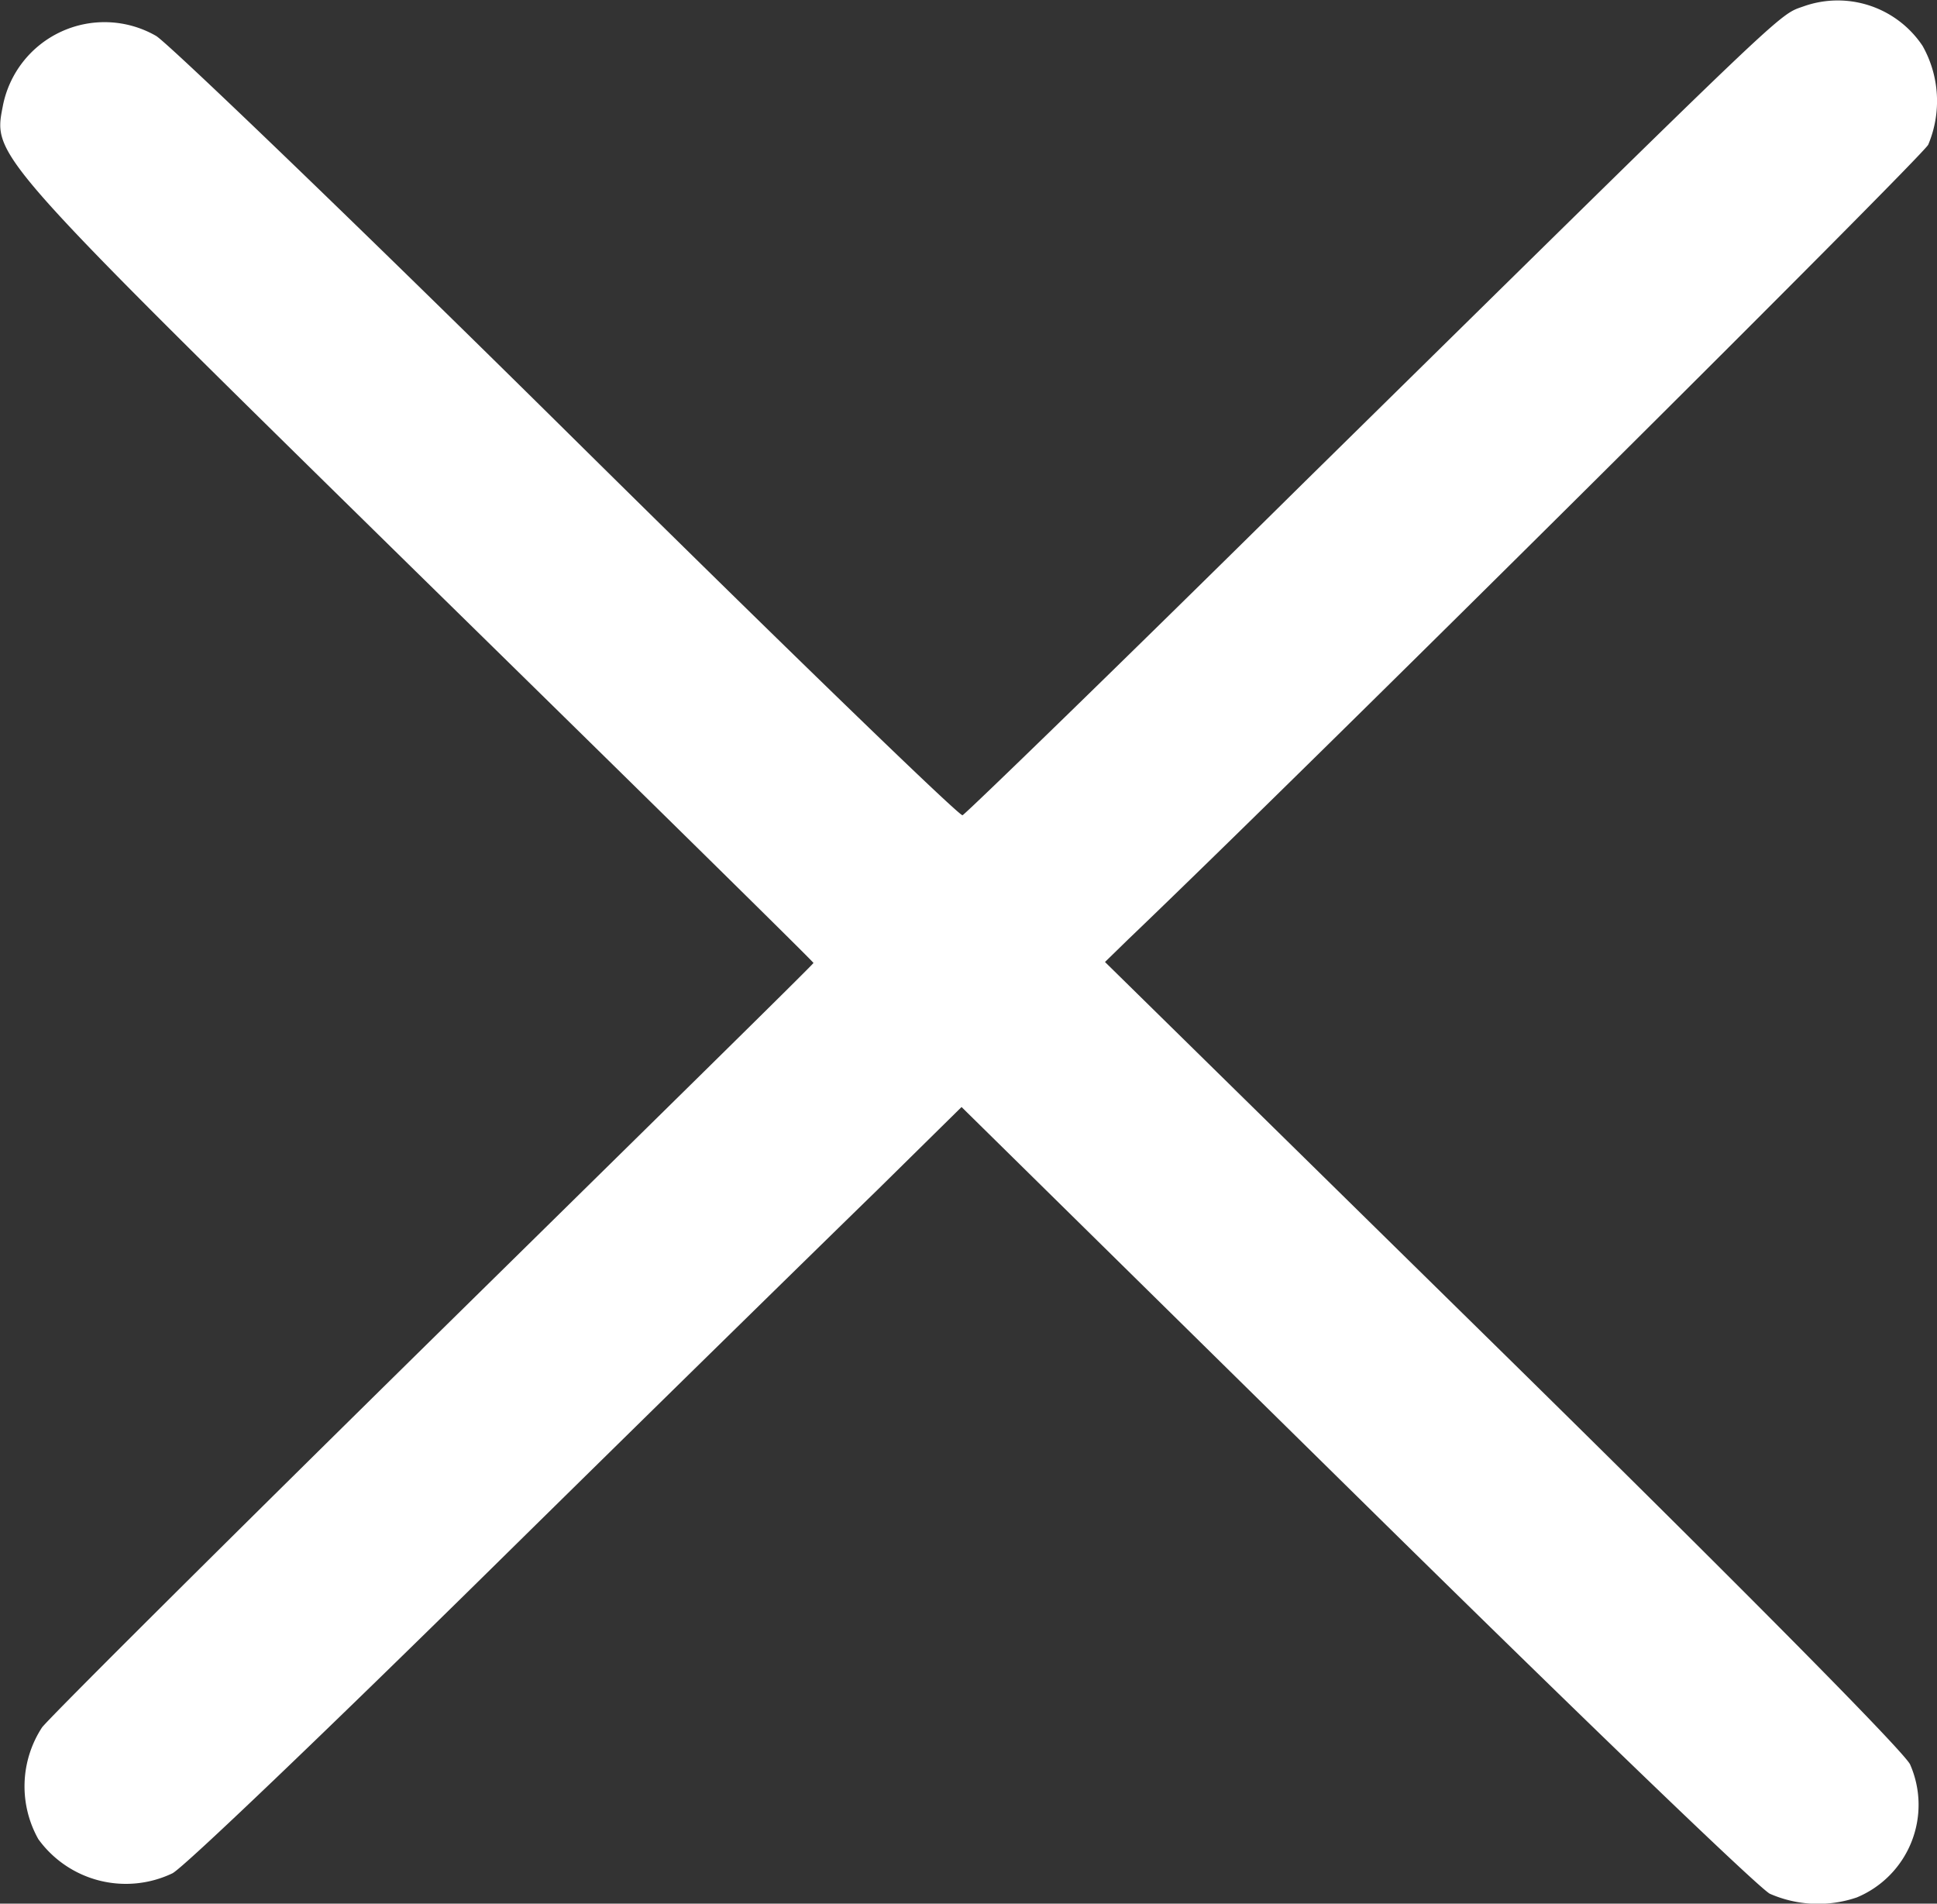
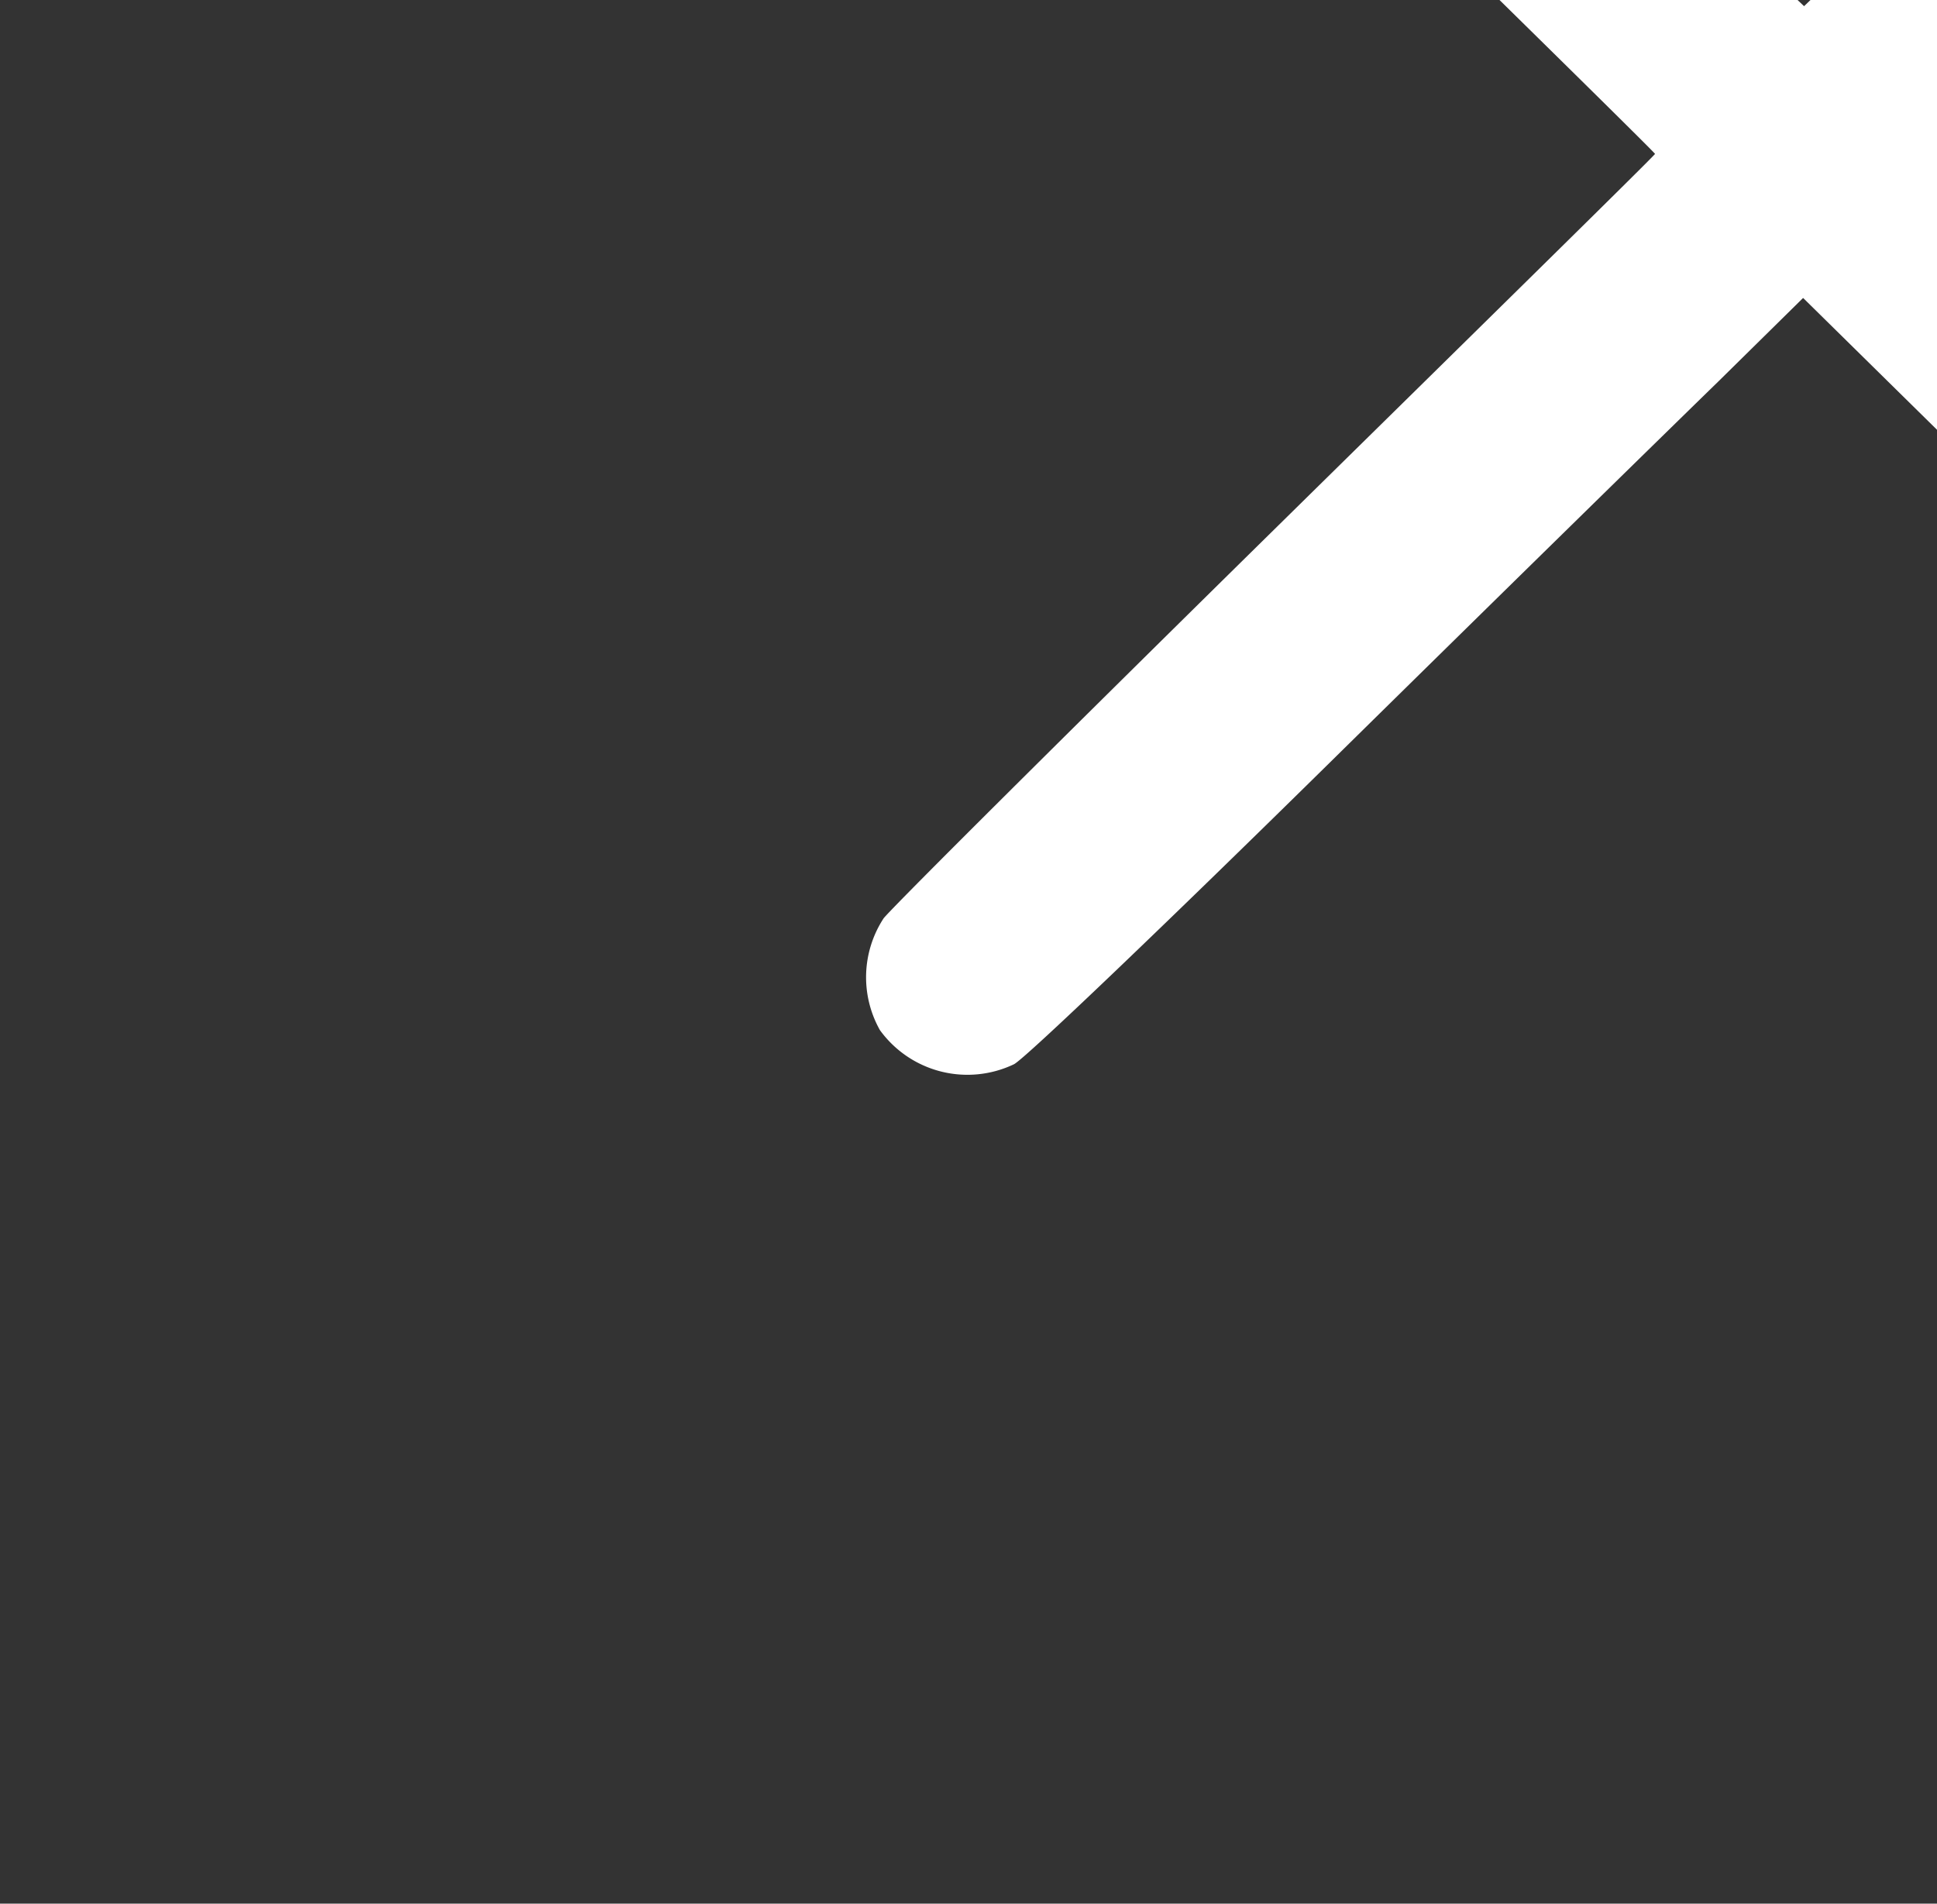
<svg xmlns="http://www.w3.org/2000/svg" width="20.066" height="19.717" viewBox="0 0 20.066 19.717">
  <rect x="0" y="0" width="20.066" height="19.717" fill="#333333" stroke="none" />
  <g id="_7ef80a7f7ffdd95ad94b5d9152b441dc" data-name="7ef80a7f7ffdd95ad94b5d9152b441dc" transform="translate(-10.006 -18.536)">
    <g id="Group_127" data-name="Group 127" transform="translate(10.006 18.536)">
-       <path id="Path_156" data-name="Path 156" d="M28.695-492.4c-.277.1-.064-.1-5.2 4.952-1.9 1.878-3.486 3.415-3.518 3.428s-1.872-1.769-4.084-3.956-4.142-4.039-4.27-4.116a1.073 1.073 0 0 0-1.589.733c-.1.515-.116.5 4.283 4.817 2.264 2.219 4.116 4.039 4.116 4.052s-1.756 1.737-3.9 3.846-3.988 3.943-4.091 4.071a1.117 1.117 0 0 0-.039 1.158 1.119 1.119 0 0 0 1.389.354c.116-.058 1.608-1.486 3.312-3.164s3.505-3.441 3.988-3.911l.875-.862 4.084 4.02c2.245 2.212 4.174 4.071 4.29 4.129a1.244 1.244 0 0 0 .9.038 1.039 1.039 0 0 0 .553-1.376c-.051-.122-1.7-1.788-4.213-4.258l-4.128-4.055.238-.232c1.91-1.827 8.22-8.1 8.29-8.233a1.165 1.165 0 0 0-.058-1.023 1.056 1.056 0 0 0-1.228-.412z" transform="translate(-10.006 492.464)" fill="#fff" />
+       <path id="Path_156" data-name="Path 156" d="M28.695-492.4s-1.872-1.769-4.084-3.956-4.142-4.039-4.27-4.116a1.073 1.073 0 0 0-1.589.733c-.1.515-.116.5 4.283 4.817 2.264 2.219 4.116 4.039 4.116 4.052s-1.756 1.737-3.9 3.846-3.988 3.943-4.091 4.071a1.117 1.117 0 0 0-.039 1.158 1.119 1.119 0 0 0 1.389.354c.116-.058 1.608-1.486 3.312-3.164s3.505-3.441 3.988-3.911l.875-.862 4.084 4.02c2.245 2.212 4.174 4.071 4.29 4.129a1.244 1.244 0 0 0 .9.038 1.039 1.039 0 0 0 .553-1.376c-.051-.122-1.7-1.788-4.213-4.258l-4.128-4.055.238-.232c1.91-1.827 8.22-8.1 8.29-8.233a1.165 1.165 0 0 0-.058-1.023 1.056 1.056 0 0 0-1.228-.412z" transform="translate(-10.006 492.464)" fill="#fff" />
    </g>
  </g>
</svg>